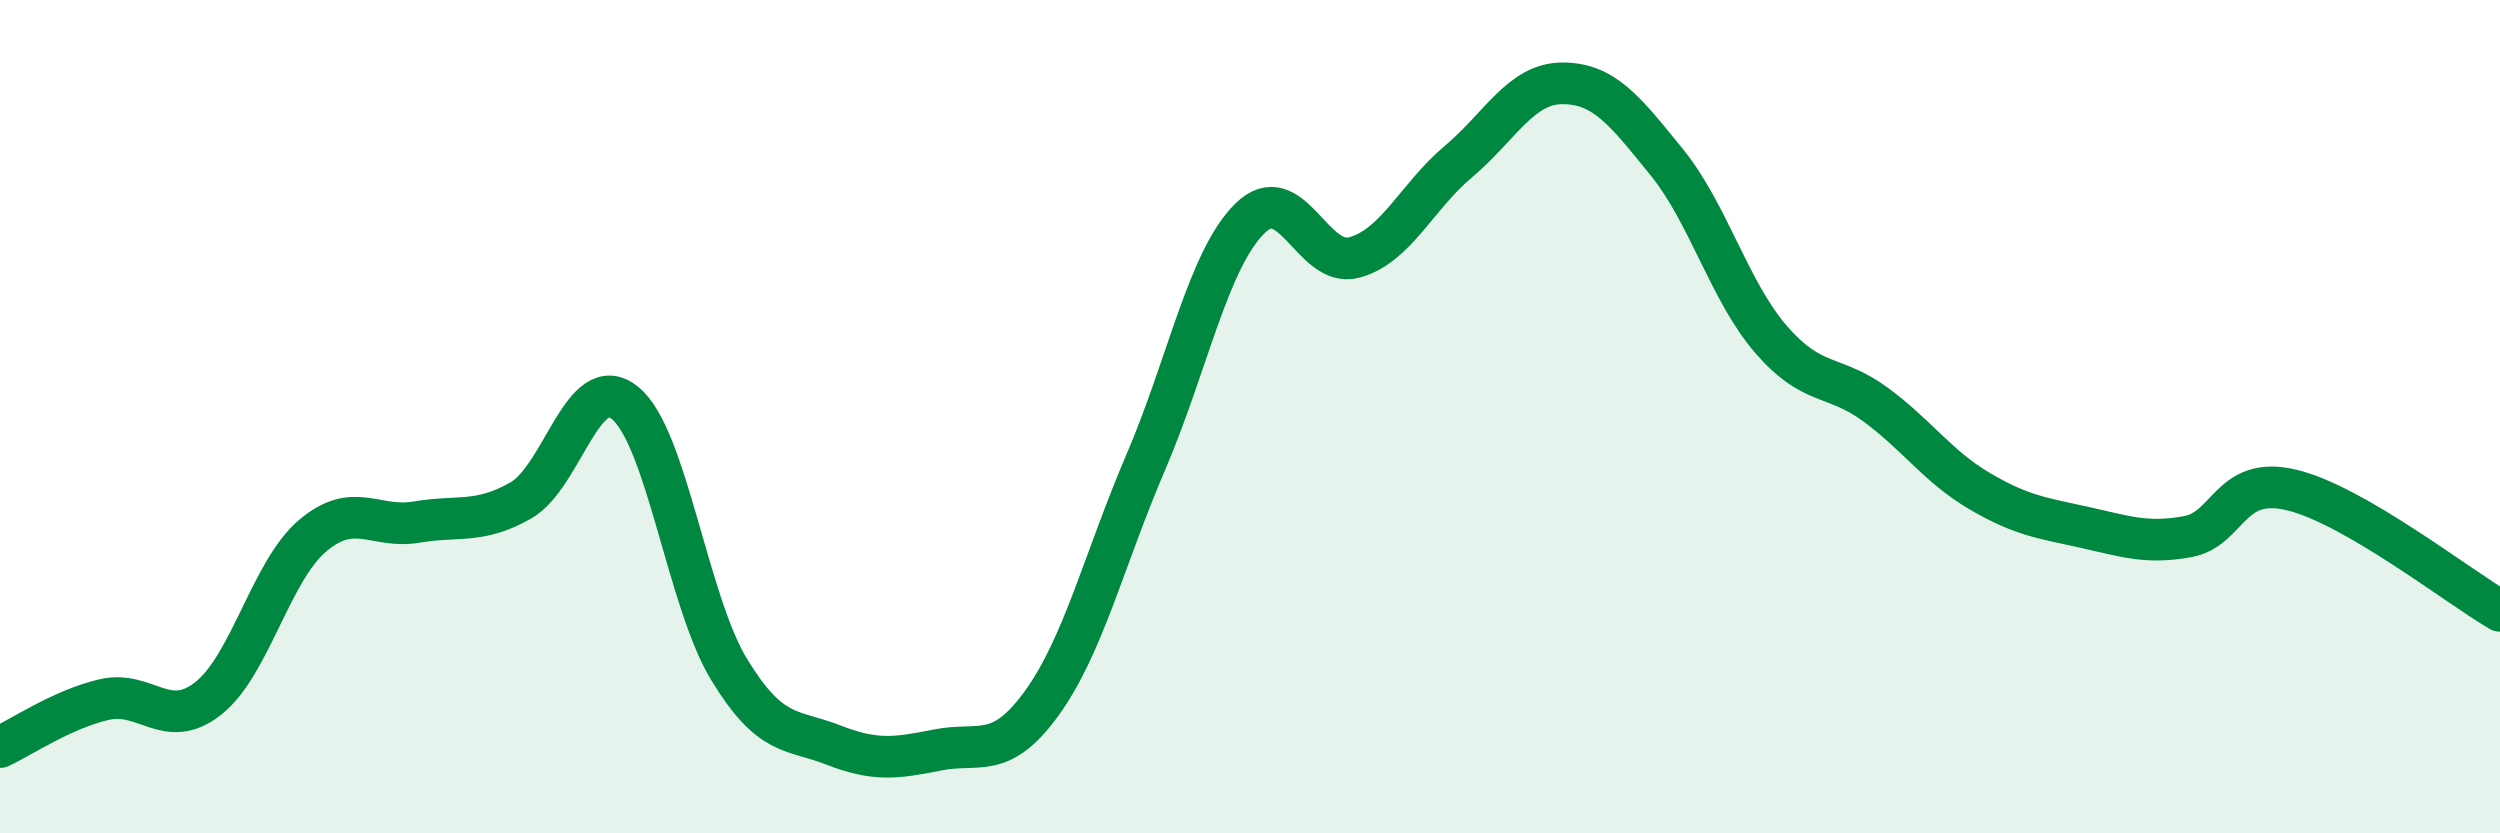
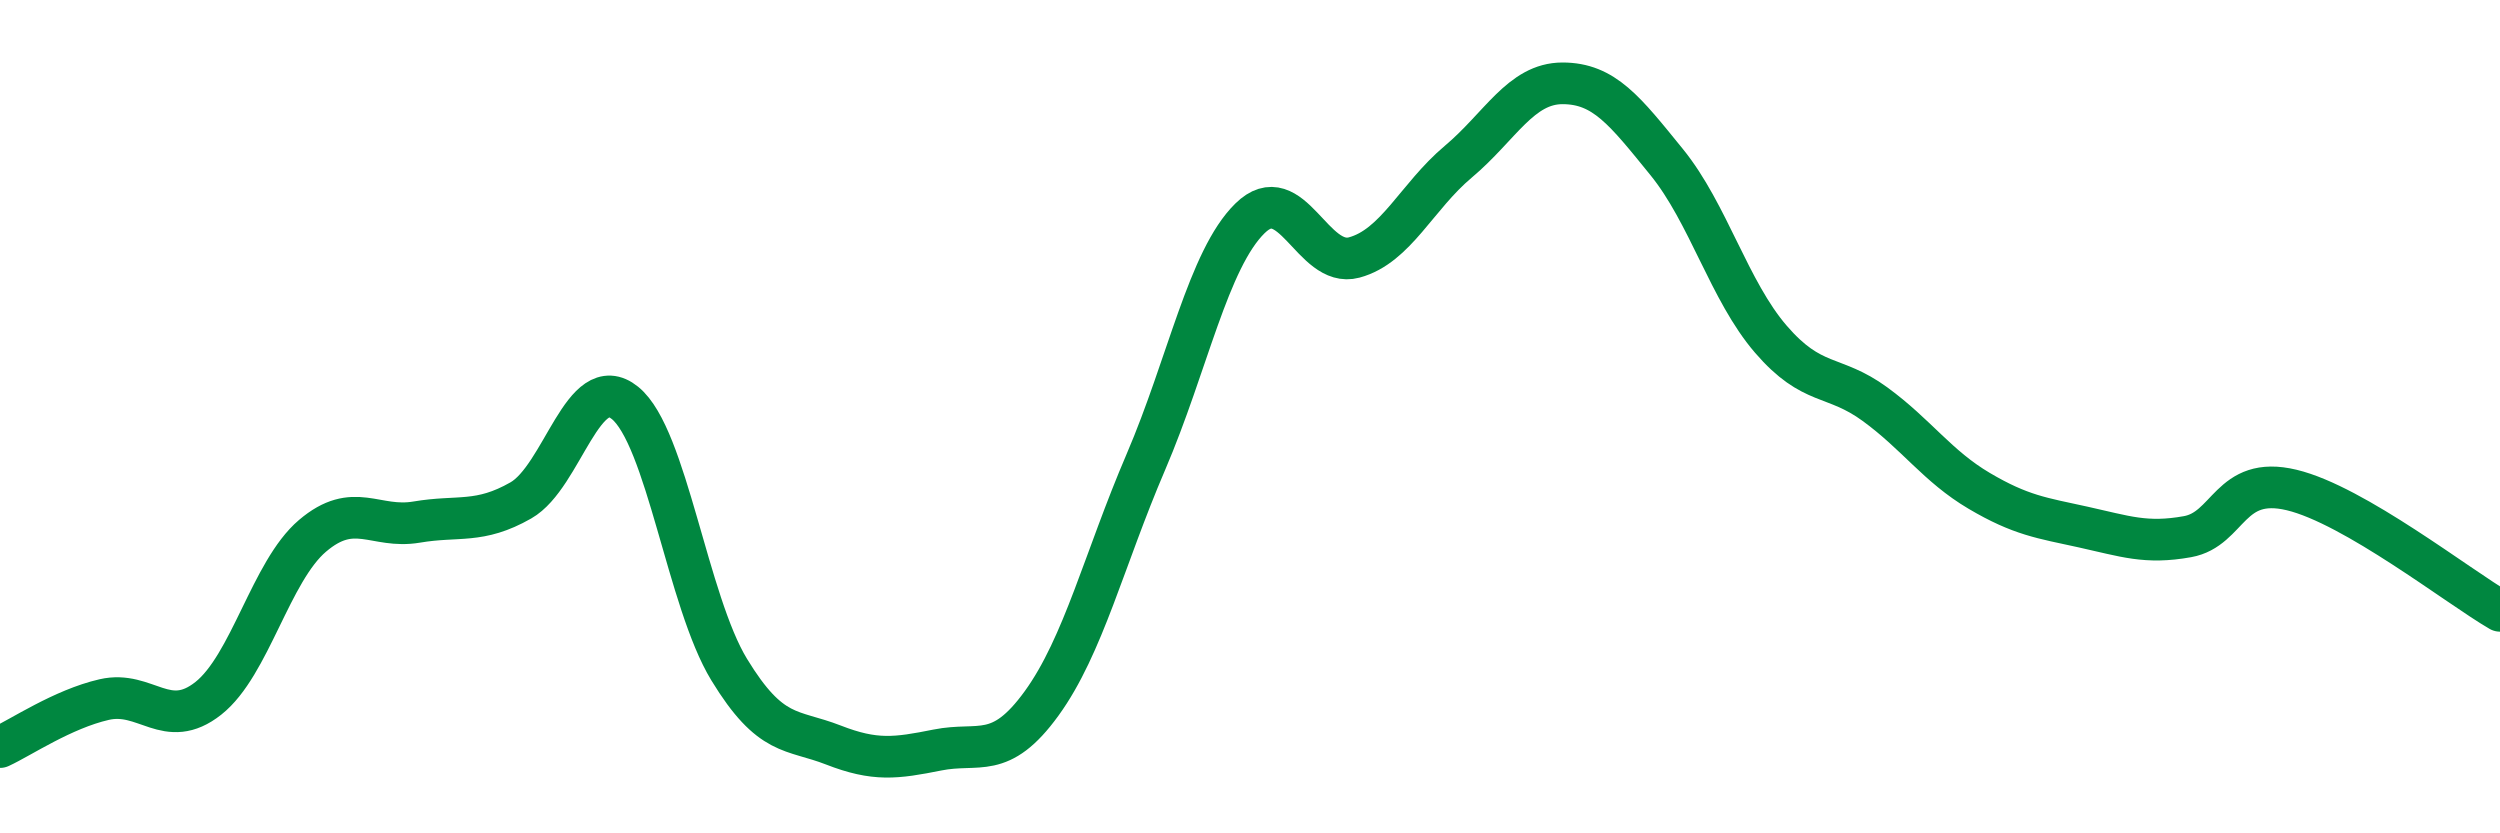
<svg xmlns="http://www.w3.org/2000/svg" width="60" height="20" viewBox="0 0 60 20">
-   <path d="M 0,17.93 C 0.5,17.7 1.5,17.02 2.5,16.79 C 3.5,16.56 4,17.55 5,16.76 C 6,15.97 6.5,13.71 7.5,12.86 C 8.5,12.01 9,12.7 10,12.53 C 11,12.36 11.5,12.58 12.5,12.01 C 13.5,11.44 14,8.86 15,9.67 C 16,10.48 16.5,14.43 17.5,16.07 C 18.5,17.71 19,17.49 20,17.88 C 21,18.27 21.5,18.2 22.5,18 C 23.5,17.8 24,18.26 25,16.88 C 26,15.5 26.5,13.42 27.5,11.09 C 28.5,8.76 29,6.22 30,5.24 C 31,4.26 31.5,6.45 32.5,6.18 C 33.5,5.91 34,4.72 35,3.88 C 36,3.04 36.5,2 37.5,2 C 38.5,2 39,2.66 40,3.89 C 41,5.12 41.5,6.98 42.5,8.14 C 43.5,9.3 44,8.97 45,9.7 C 46,10.43 46.5,11.19 47.5,11.78 C 48.5,12.37 49,12.43 50,12.65 C 51,12.87 51.5,13.06 52.5,12.88 C 53.5,12.7 53.5,11.4 55,11.76 C 56.5,12.12 59,14.08 60,14.66L60 20L0 20Z" fill="#008740" opacity="0.1" stroke-linecap="round" stroke-linejoin="round" />
  <path d="M 0,17.93 C 0.5,17.7 1.5,17.02 2.5,16.79 C 3.5,16.56 4,17.55 5,16.76 C 6,15.97 6.5,13.71 7.5,12.86 C 8.5,12.01 9,12.7 10,12.53 C 11,12.36 11.5,12.58 12.5,12.01 C 13.5,11.44 14,8.86 15,9.67 C 16,10.48 16.5,14.43 17.5,16.07 C 18.5,17.71 19,17.49 20,17.88 C 21,18.27 21.5,18.2 22.5,18 C 23.5,17.8 24,18.26 25,16.88 C 26,15.5 26.5,13.42 27.5,11.09 C 28.5,8.76 29,6.22 30,5.24 C 31,4.26 31.5,6.45 32.5,6.18 C 33.5,5.91 34,4.72 35,3.88 C 36,3.04 36.5,2 37.5,2 C 38.5,2 39,2.66 40,3.89 C 41,5.12 41.5,6.98 42.5,8.14 C 43.5,9.3 44,8.97 45,9.7 C 46,10.43 46.5,11.19 47.5,11.78 C 48.5,12.37 49,12.43 50,12.65 C 51,12.87 51.5,13.06 52.5,12.88 C 53.5,12.7 53.5,11.4 55,11.76 C 56.5,12.12 59,14.08 60,14.66" stroke="#008740" stroke-width="1" fill="none" stroke-linecap="round" stroke-linejoin="round" />
</svg>